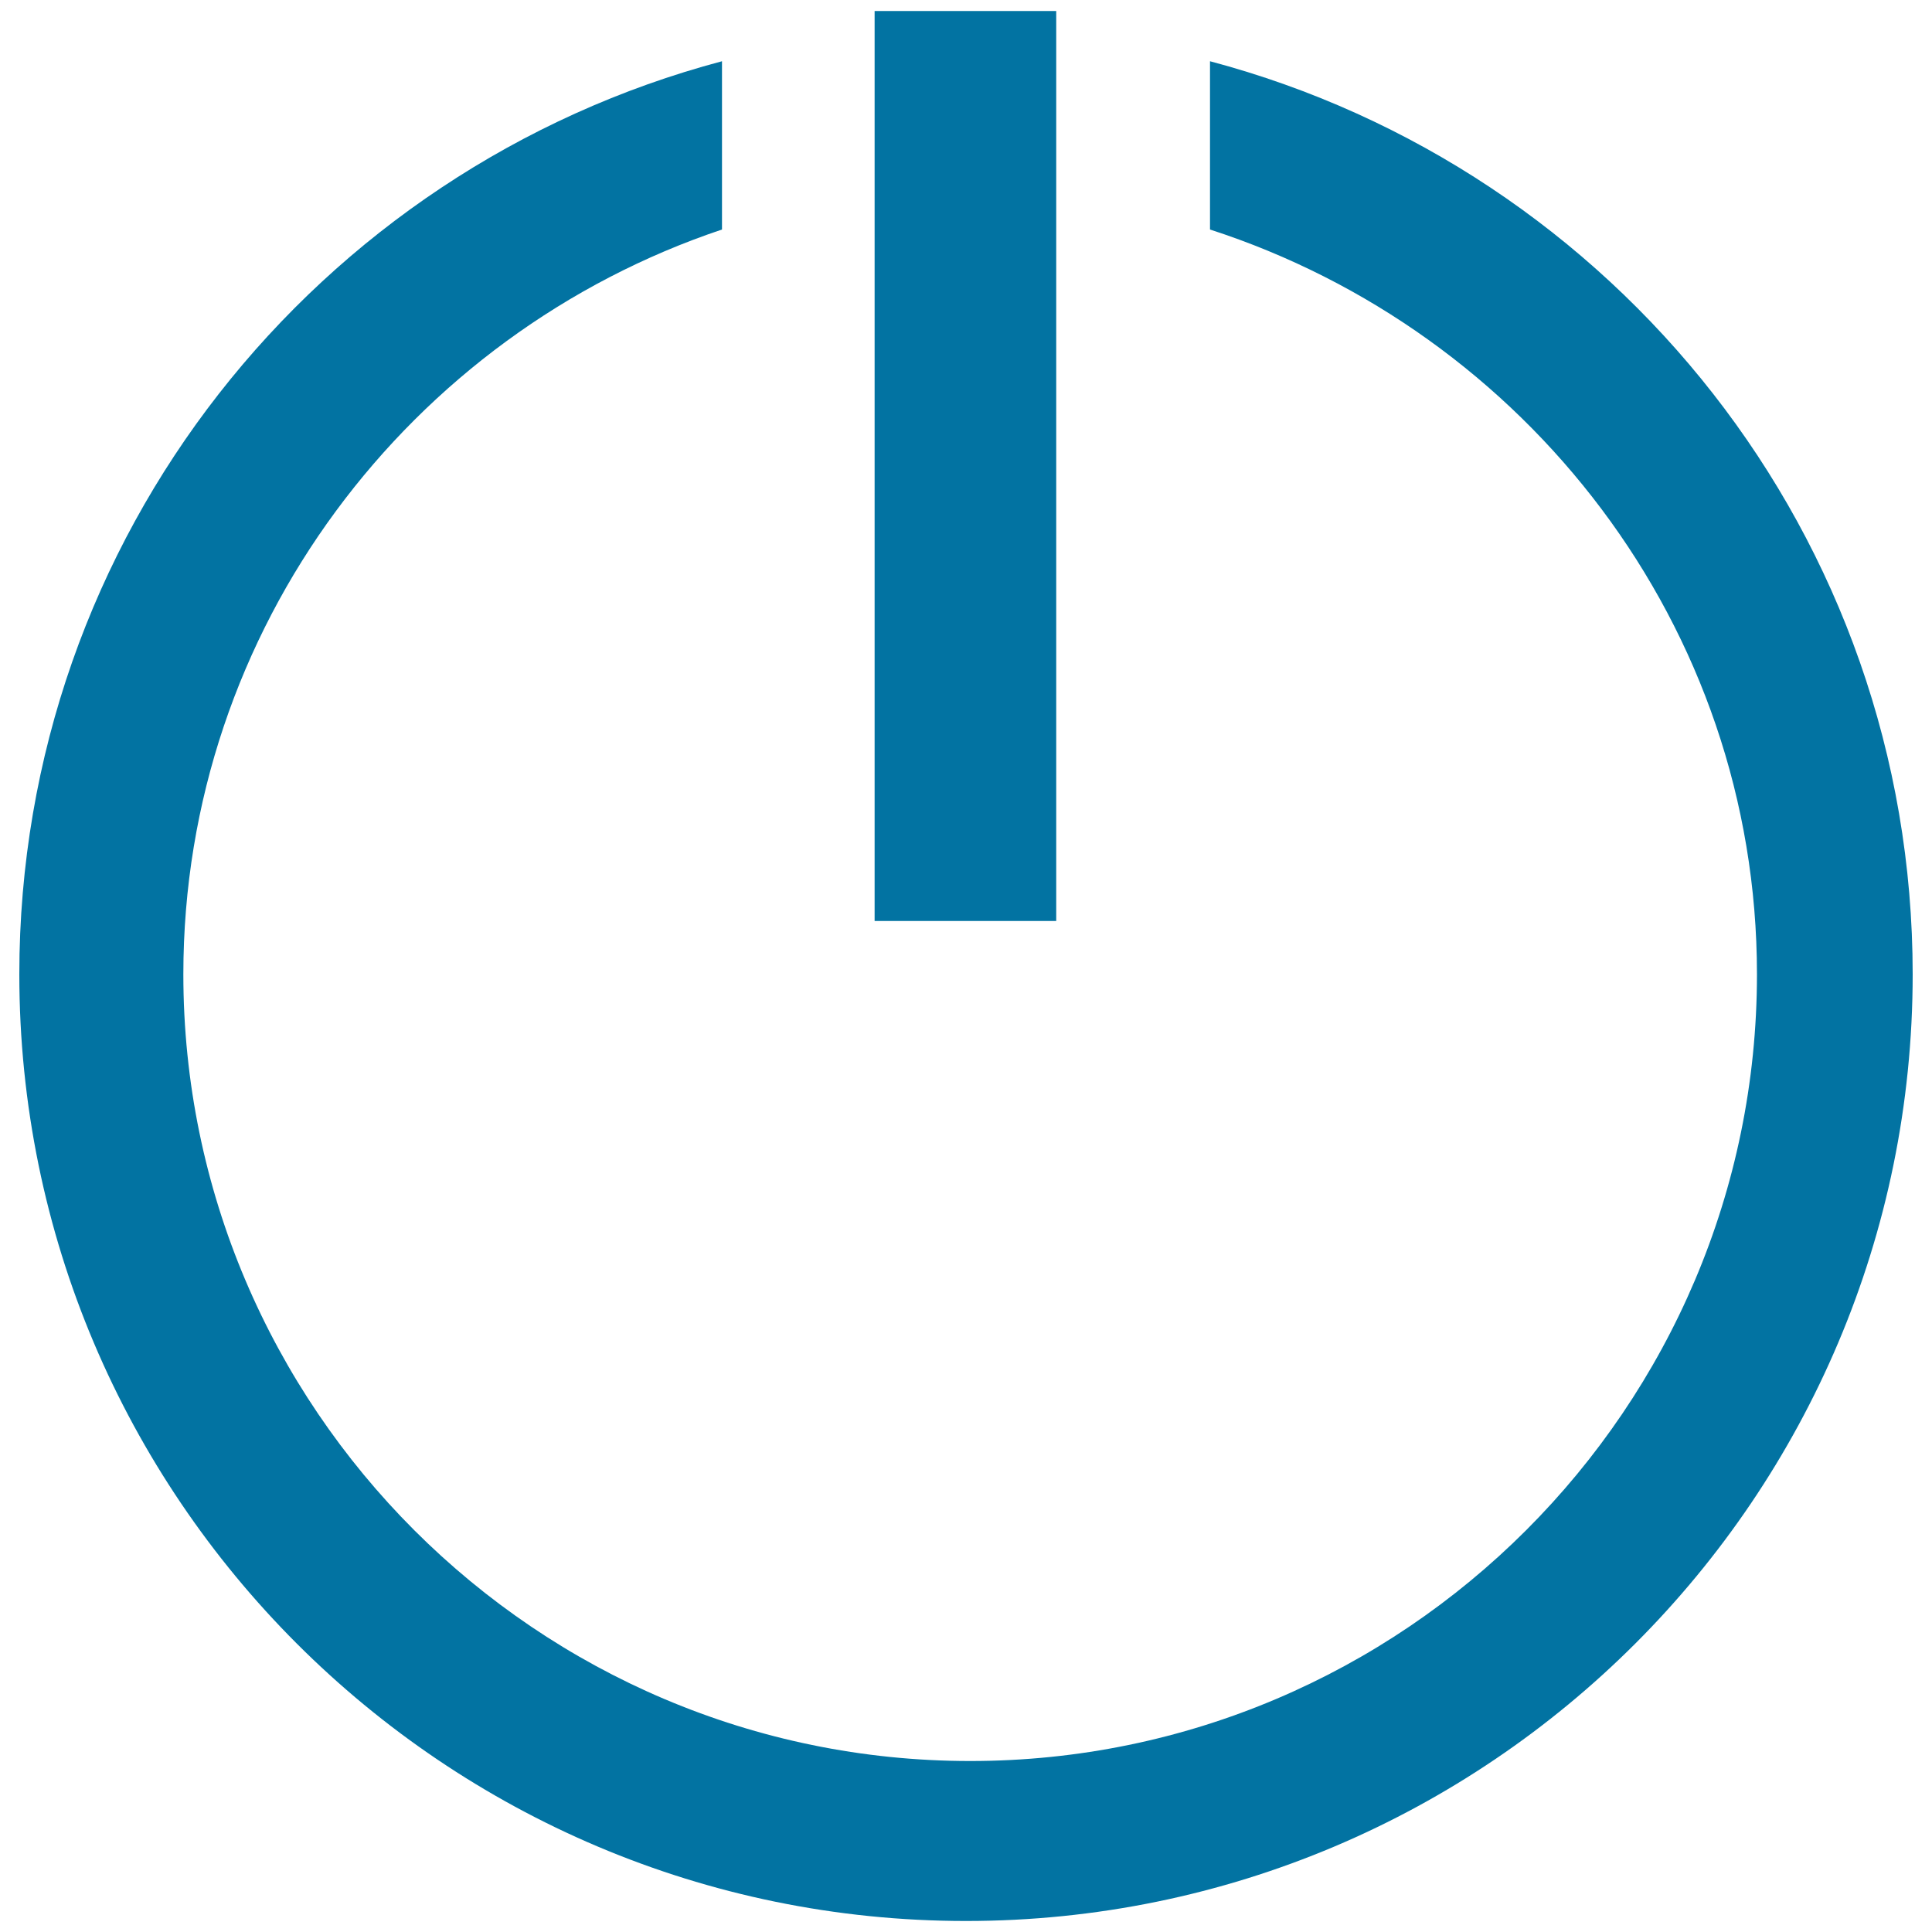
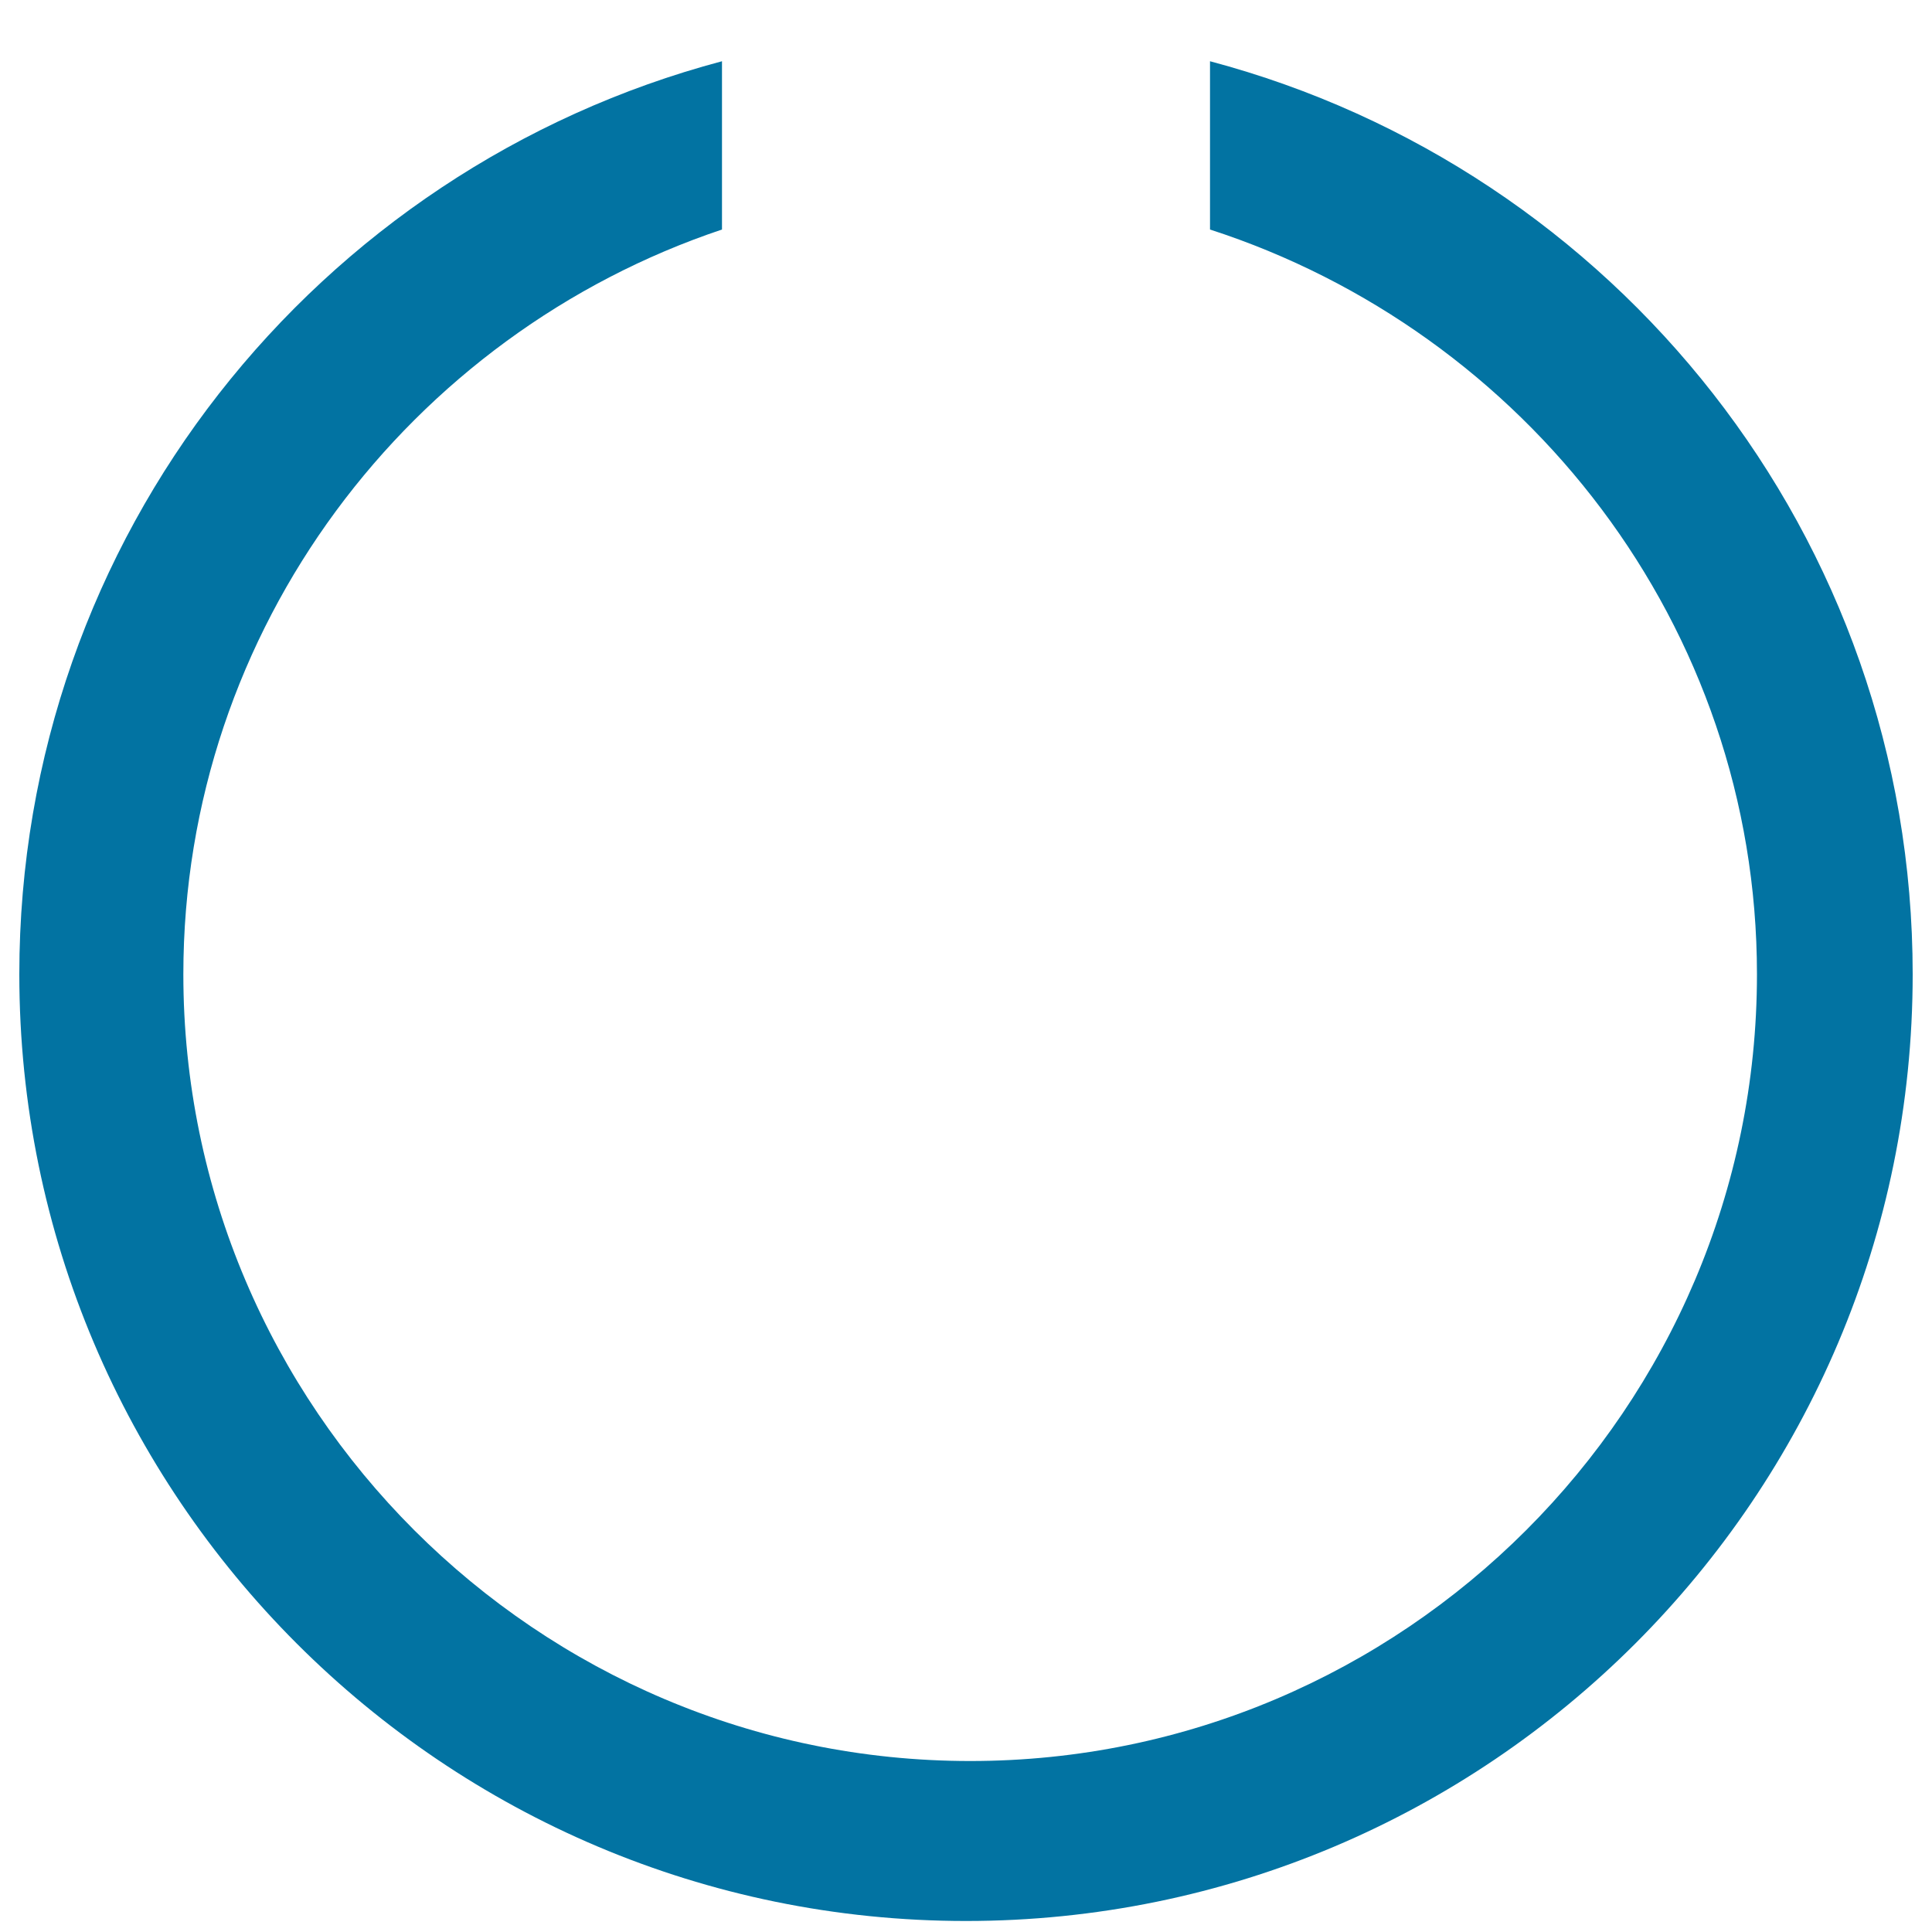
<svg xmlns="http://www.w3.org/2000/svg" viewBox="0 0 1000 1000" style="fill:#0273a2">
  <title>Offline button SVG icon</title>
  <path d="M373.7,31.7C164.3,87.3,10,277.4,10,504.3c0,270.4,219.6,490,490,490c270.5,0,490-219.6,490-490c0-226.9-154.3-417-363.7-472.6v87.1c163.1,52.8,283.1,204.8,283.1,385.5c0,224.4-182.9,407.2-407.2,407.2S94.9,728.7,94.9,504.3c0-179.3,117.6-331.5,278.8-385.5V31.7z" />
-   <path d="M452.7,5.7h94v471h-94V5.7z" />
</svg>